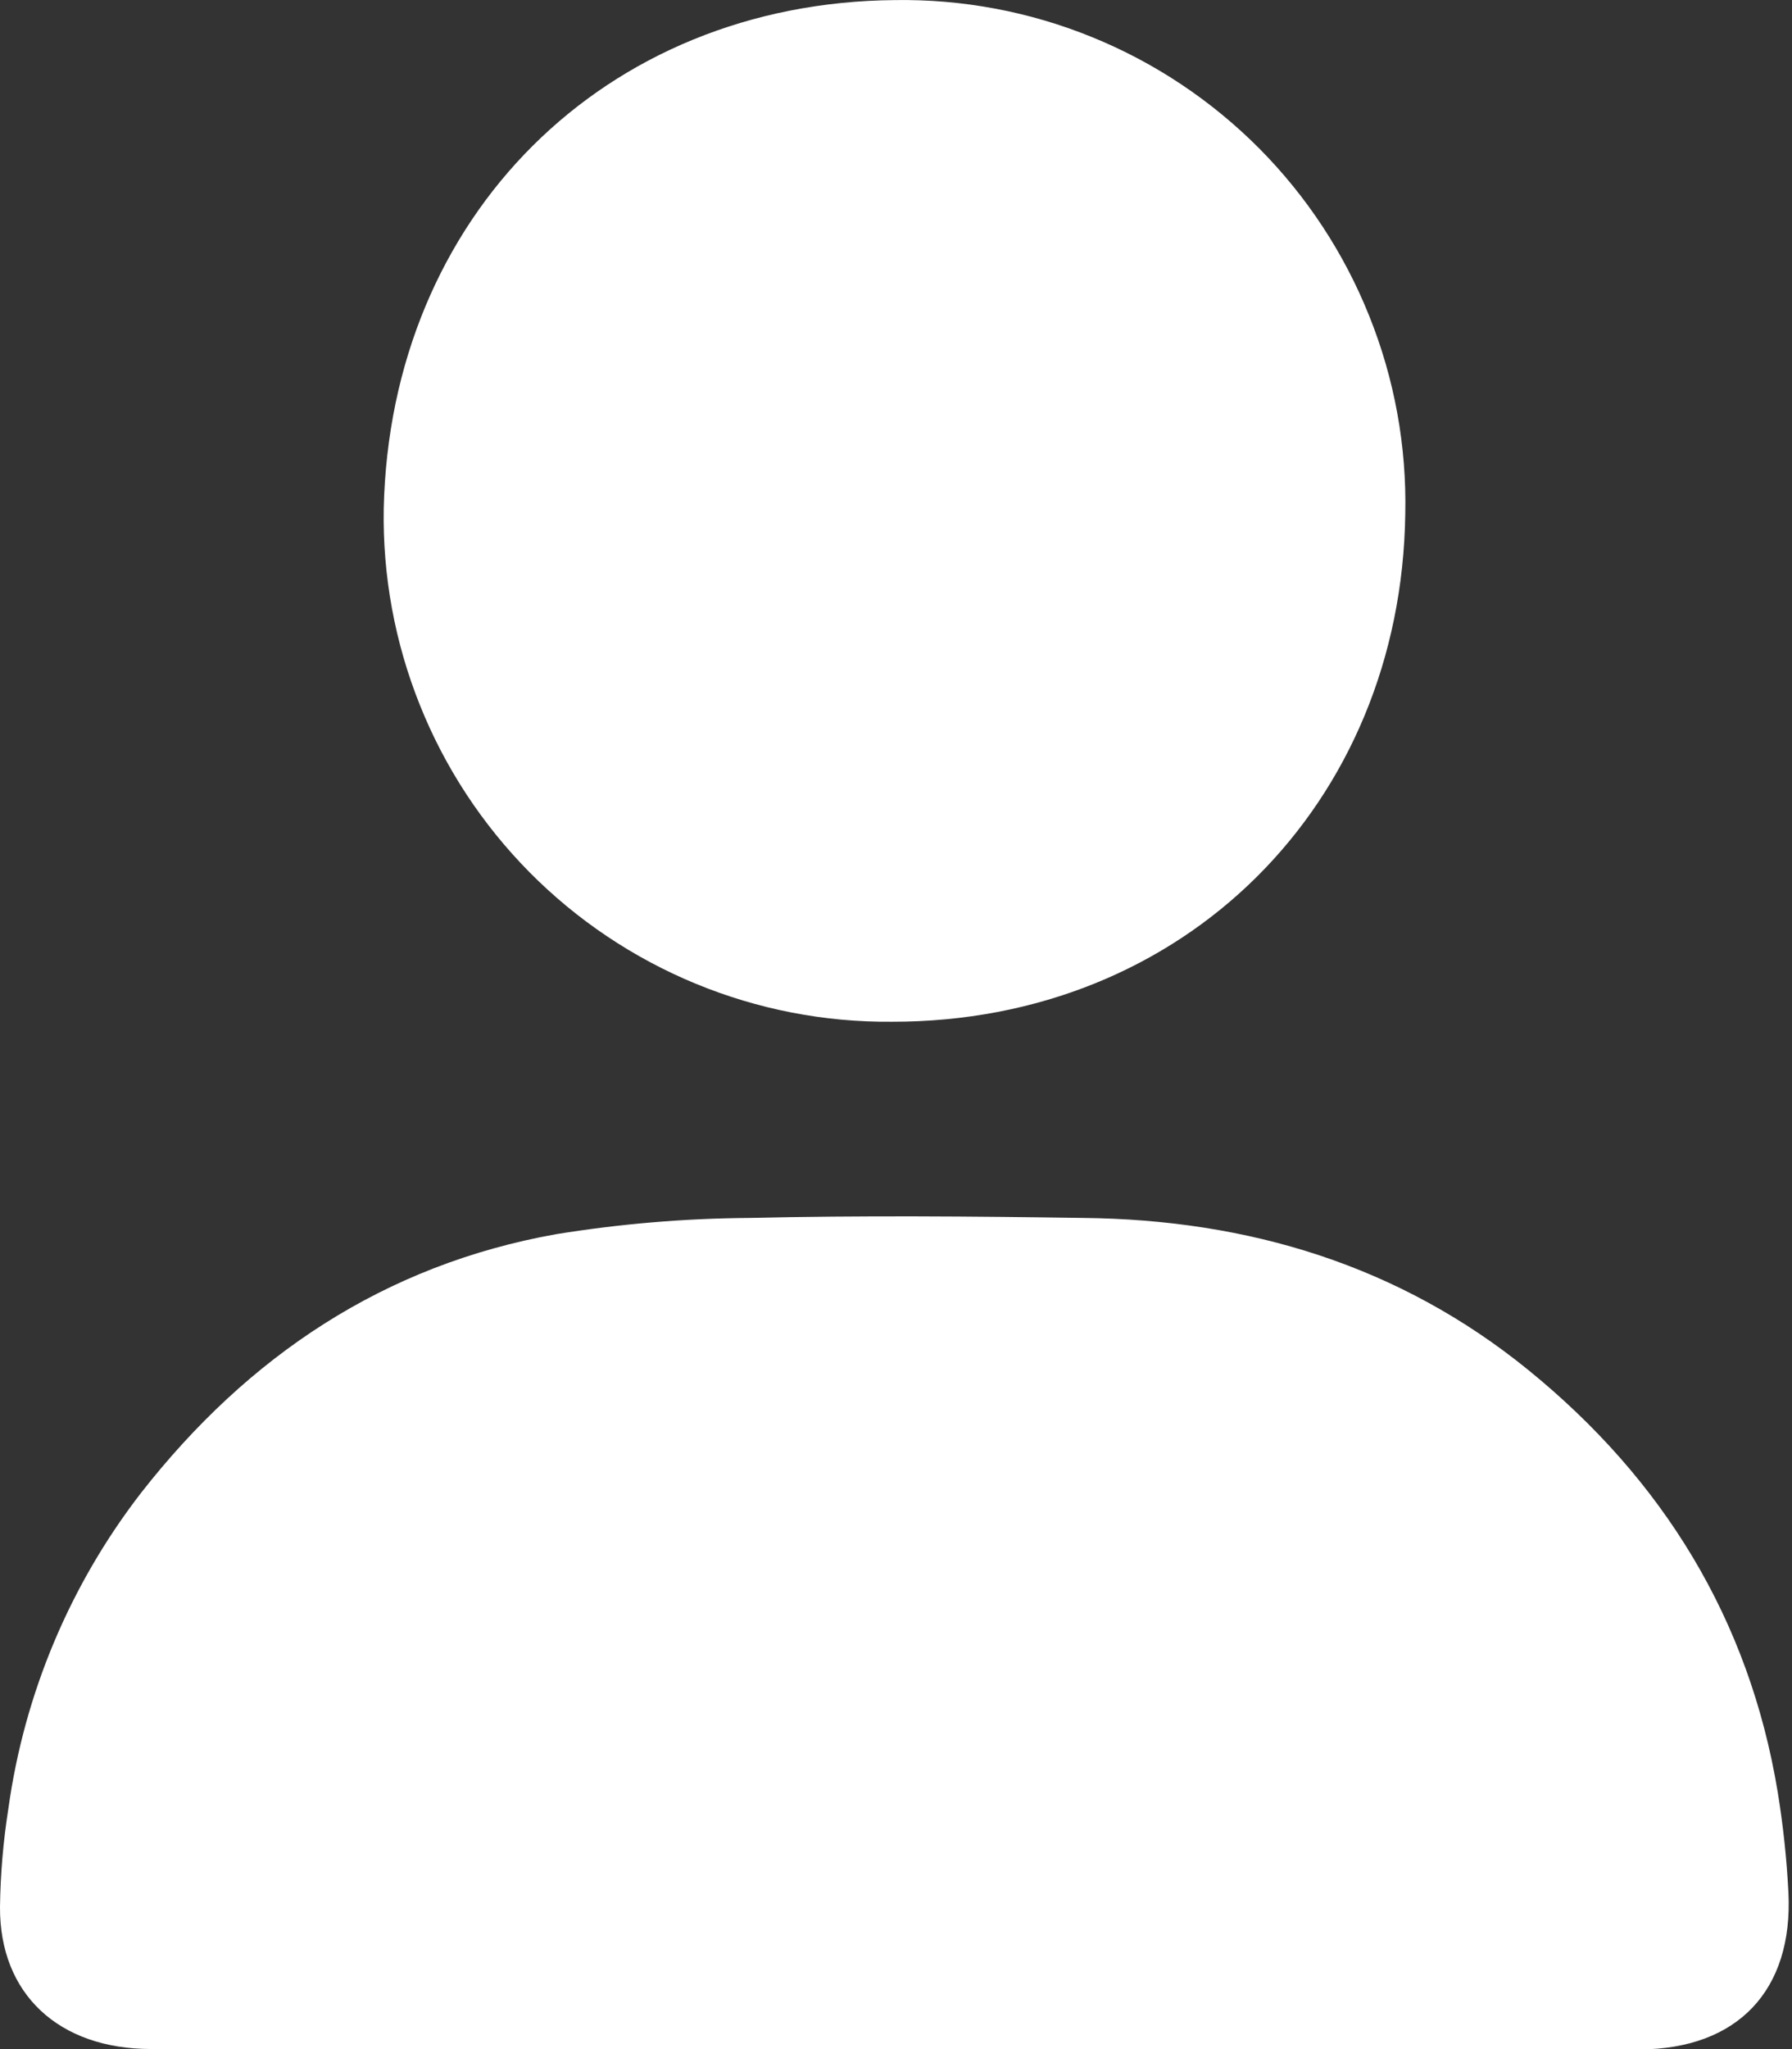
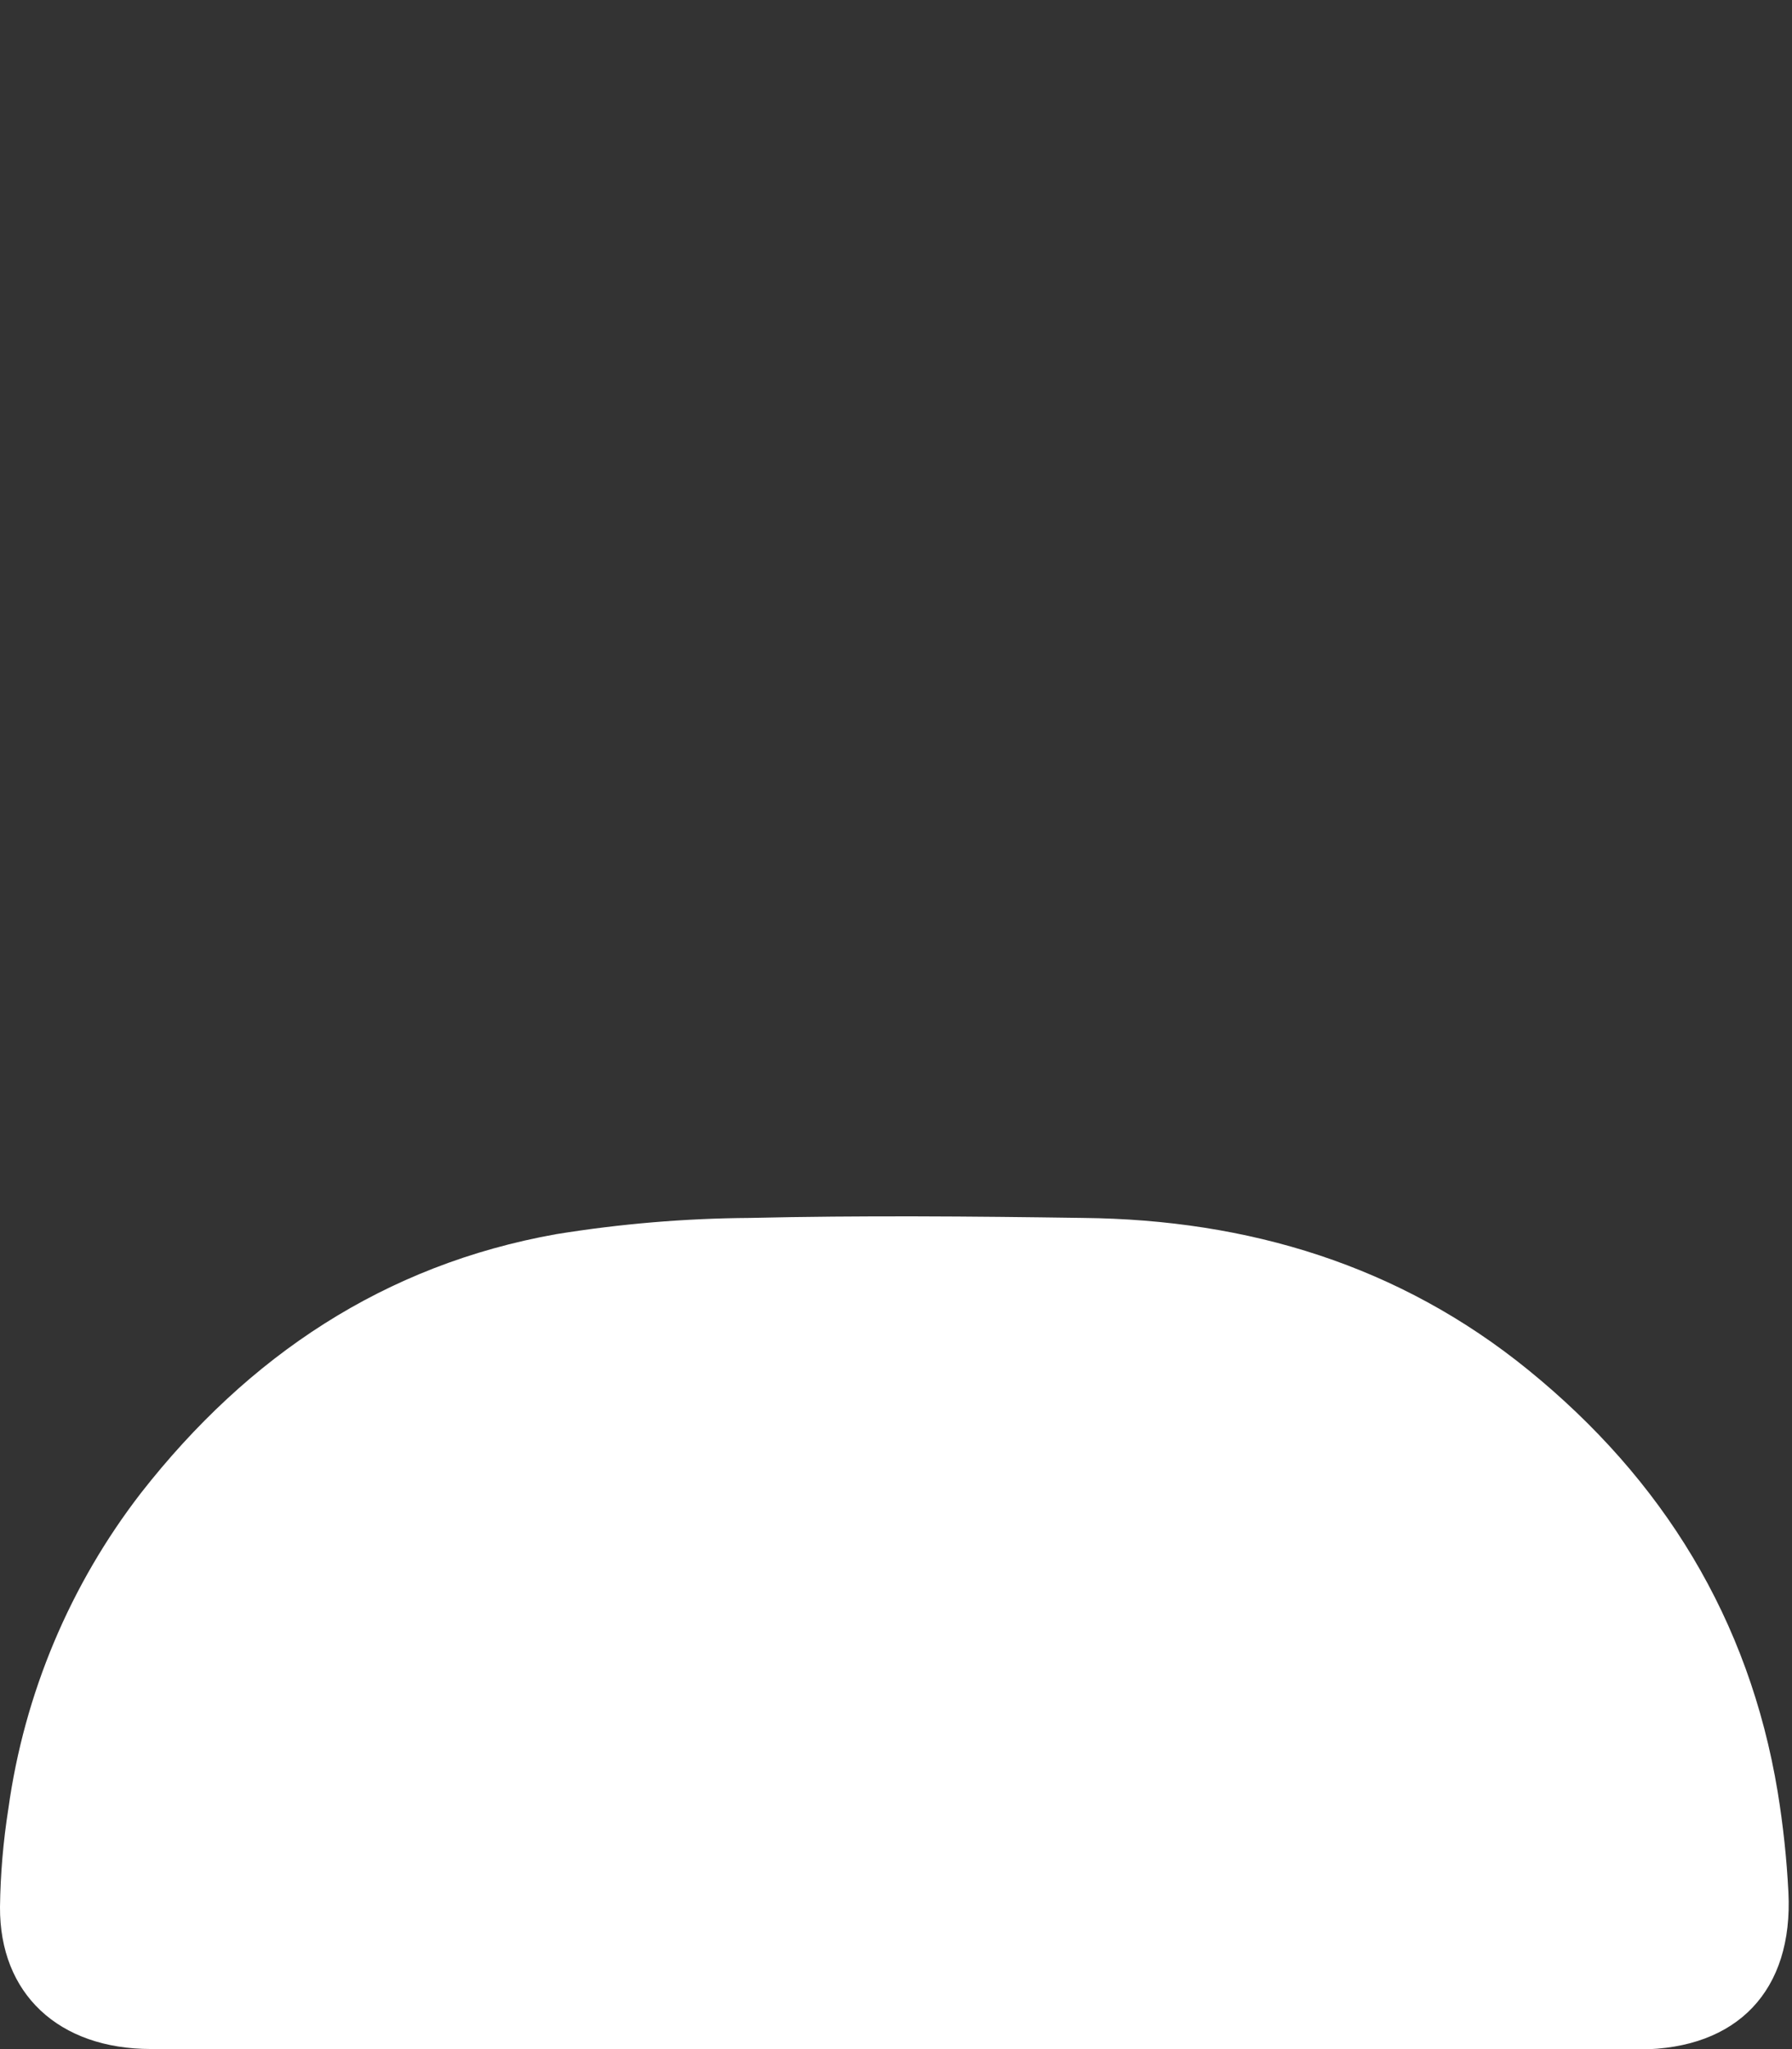
<svg xmlns="http://www.w3.org/2000/svg" width="21" height="24" viewBox="0 0 21 24" fill="none">
  <rect x="0" y="0" width="21" height="24" fill="#333333" stroke="none" />
-   <path d="M10.464 23.999C7.565 23.999 4.668 23.999 1.77 23.999C0.686 23.999 -0.006 23.352 4.22267e-05 22.335C0.005 21.95 0.038 21.565 0.098 21.184C0.285 19.836 0.821 18.561 1.654 17.484C2.907 15.883 4.503 14.814 6.519 14.455C7.268 14.334 8.025 14.27 8.784 14.265C10.086 14.235 11.39 14.246 12.694 14.265C14.627 14.285 16.399 14.818 17.911 16.047C19.486 17.327 20.497 18.963 20.832 20.986C20.896 21.377 20.938 21.77 20.958 22.165C21.015 23.311 20.363 23.999 19.214 24.004C17.692 24.013 16.17 24.004 14.648 24.004L10.464 23.999Z" fill="white" />
-   <path d="M4.497 5.955C4.573 2.535 7.083 0.03 10.487 0.001C11.278 -0.011 12.065 0.136 12.798 0.435C13.532 0.733 14.197 1.177 14.756 1.738C15.314 2.3 15.753 2.968 16.047 3.704C16.342 4.439 16.485 5.226 16.468 6.018C16.421 9.42 13.879 11.973 10.45 11.967C9.662 11.974 8.88 11.822 8.151 11.521C7.422 11.22 6.761 10.777 6.206 10.217C5.651 9.656 5.214 8.991 4.921 8.259C4.627 7.527 4.483 6.744 4.497 5.955Z" fill="white" />
+   <path d="M10.464 23.999C7.565 23.999 4.668 23.999 1.77 23.999C0.686 23.999 -0.006 23.352 4.22267e-05 22.335C0.005 21.95 0.038 21.565 0.098 21.184C0.285 19.836 0.821 18.561 1.654 17.484C2.907 15.883 4.503 14.814 6.519 14.455C7.268 14.334 8.025 14.27 8.784 14.265C10.086 14.235 11.39 14.246 12.694 14.265C14.627 14.285 16.399 14.818 17.911 16.047C19.486 17.327 20.497 18.963 20.832 20.986C20.896 21.377 20.938 21.77 20.958 22.165C21.015 23.311 20.363 23.999 19.214 24.004C17.692 24.013 16.17 24.004 14.648 24.004L10.464 23.999" fill="white" />
</svg>